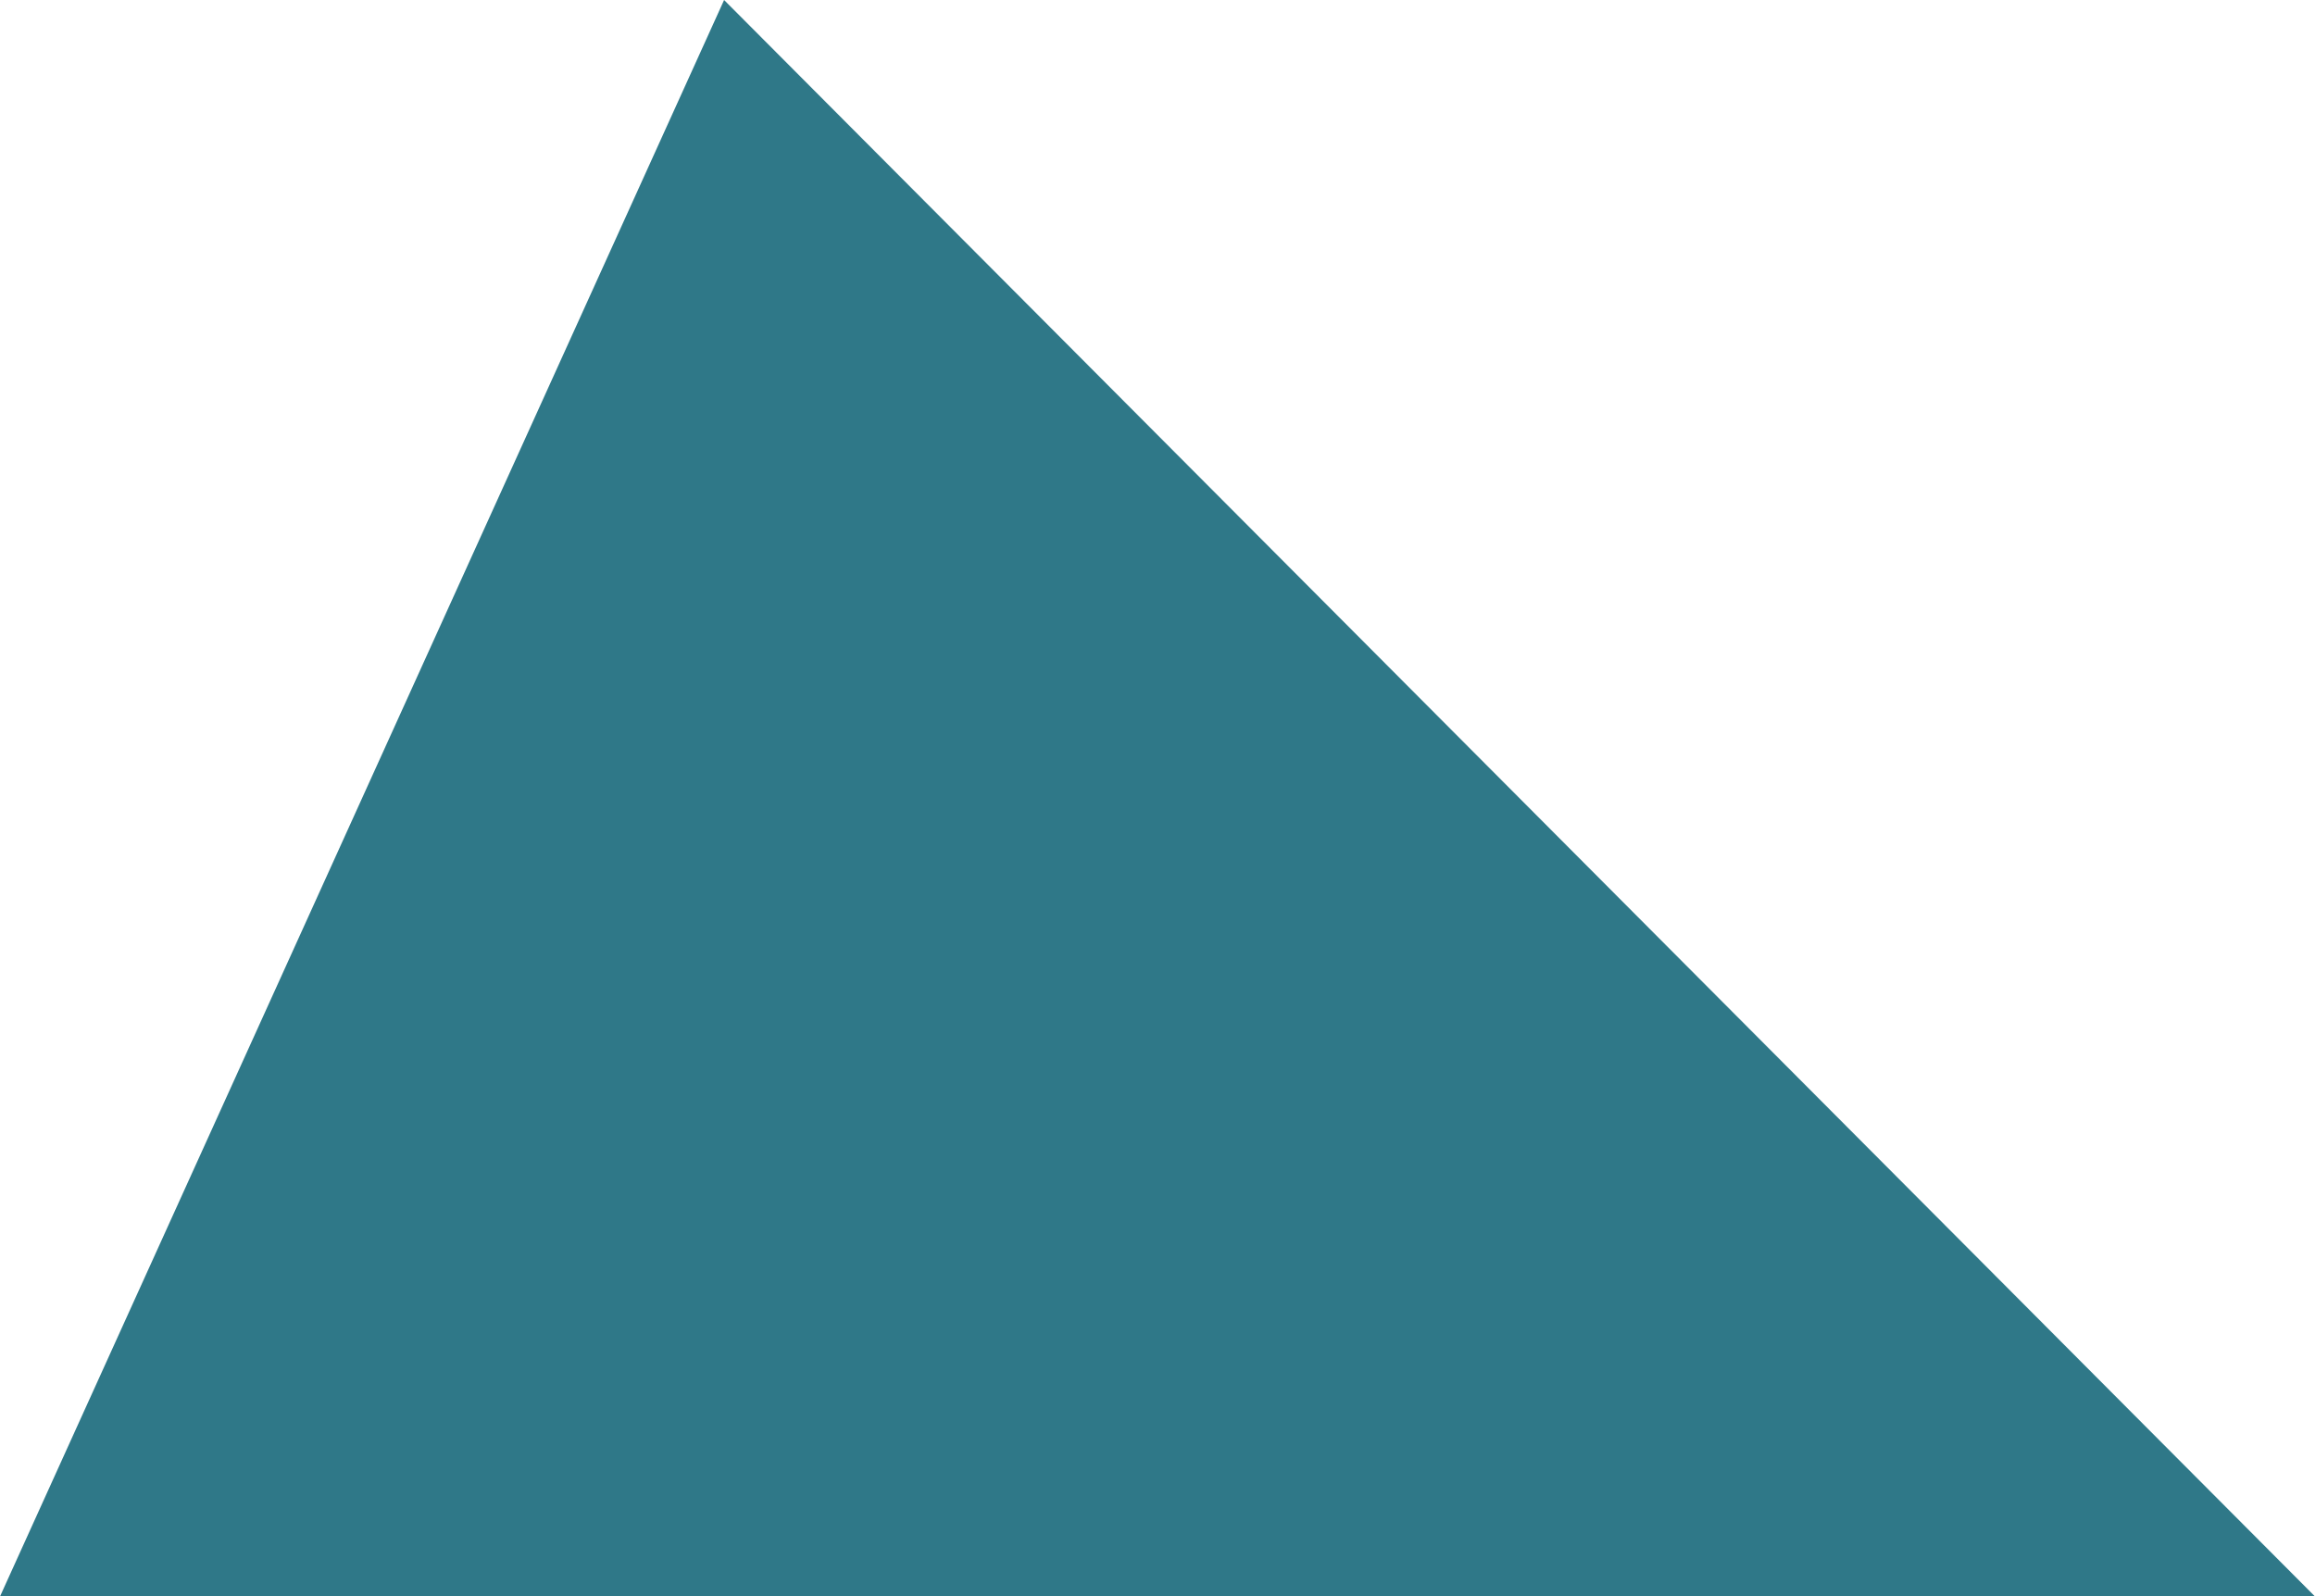
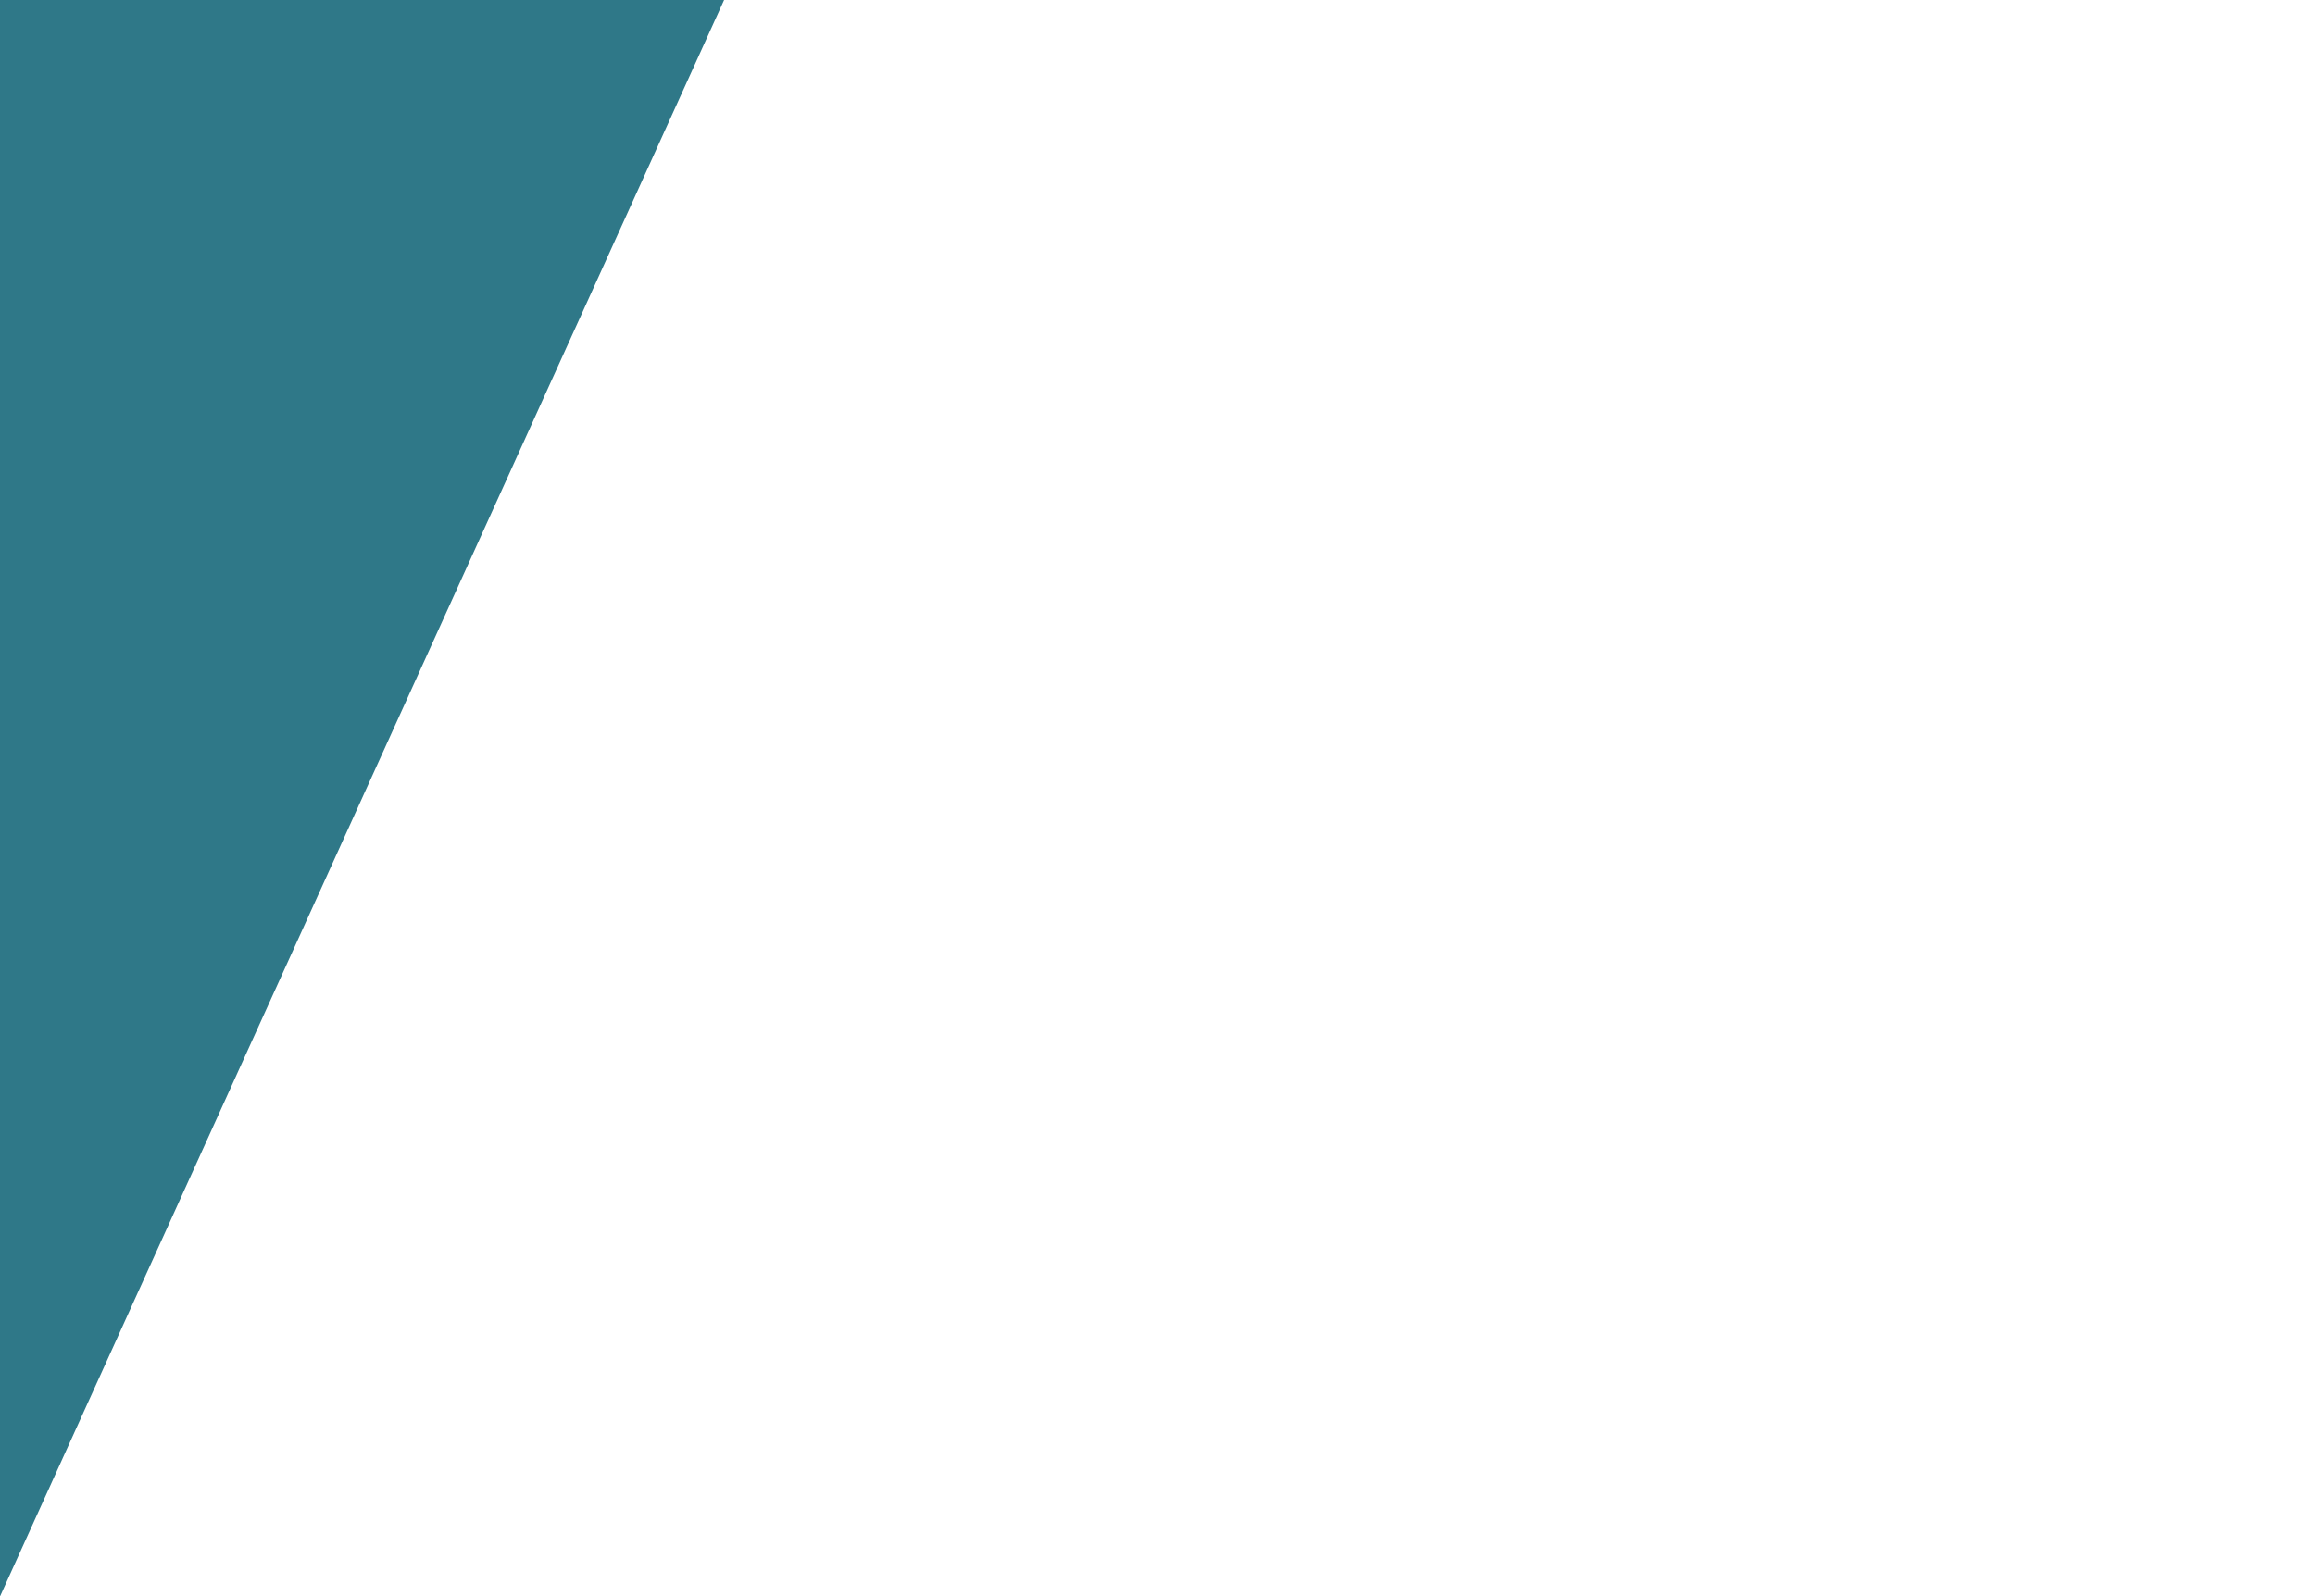
<svg xmlns="http://www.w3.org/2000/svg" width="107.163" height="73.921" viewBox="0 0 107.163 73.921">
-   <path d="M209.079,692.049,175.56,765.97H282.723l-73.645-73.921Z" transform="translate(-175.56 -692.049)" fill="#2f7888" />
+   <path d="M209.079,692.049,175.56,765.97l-73.645-73.921Z" transform="translate(-175.56 -692.049)" fill="#2f7888" />
</svg>